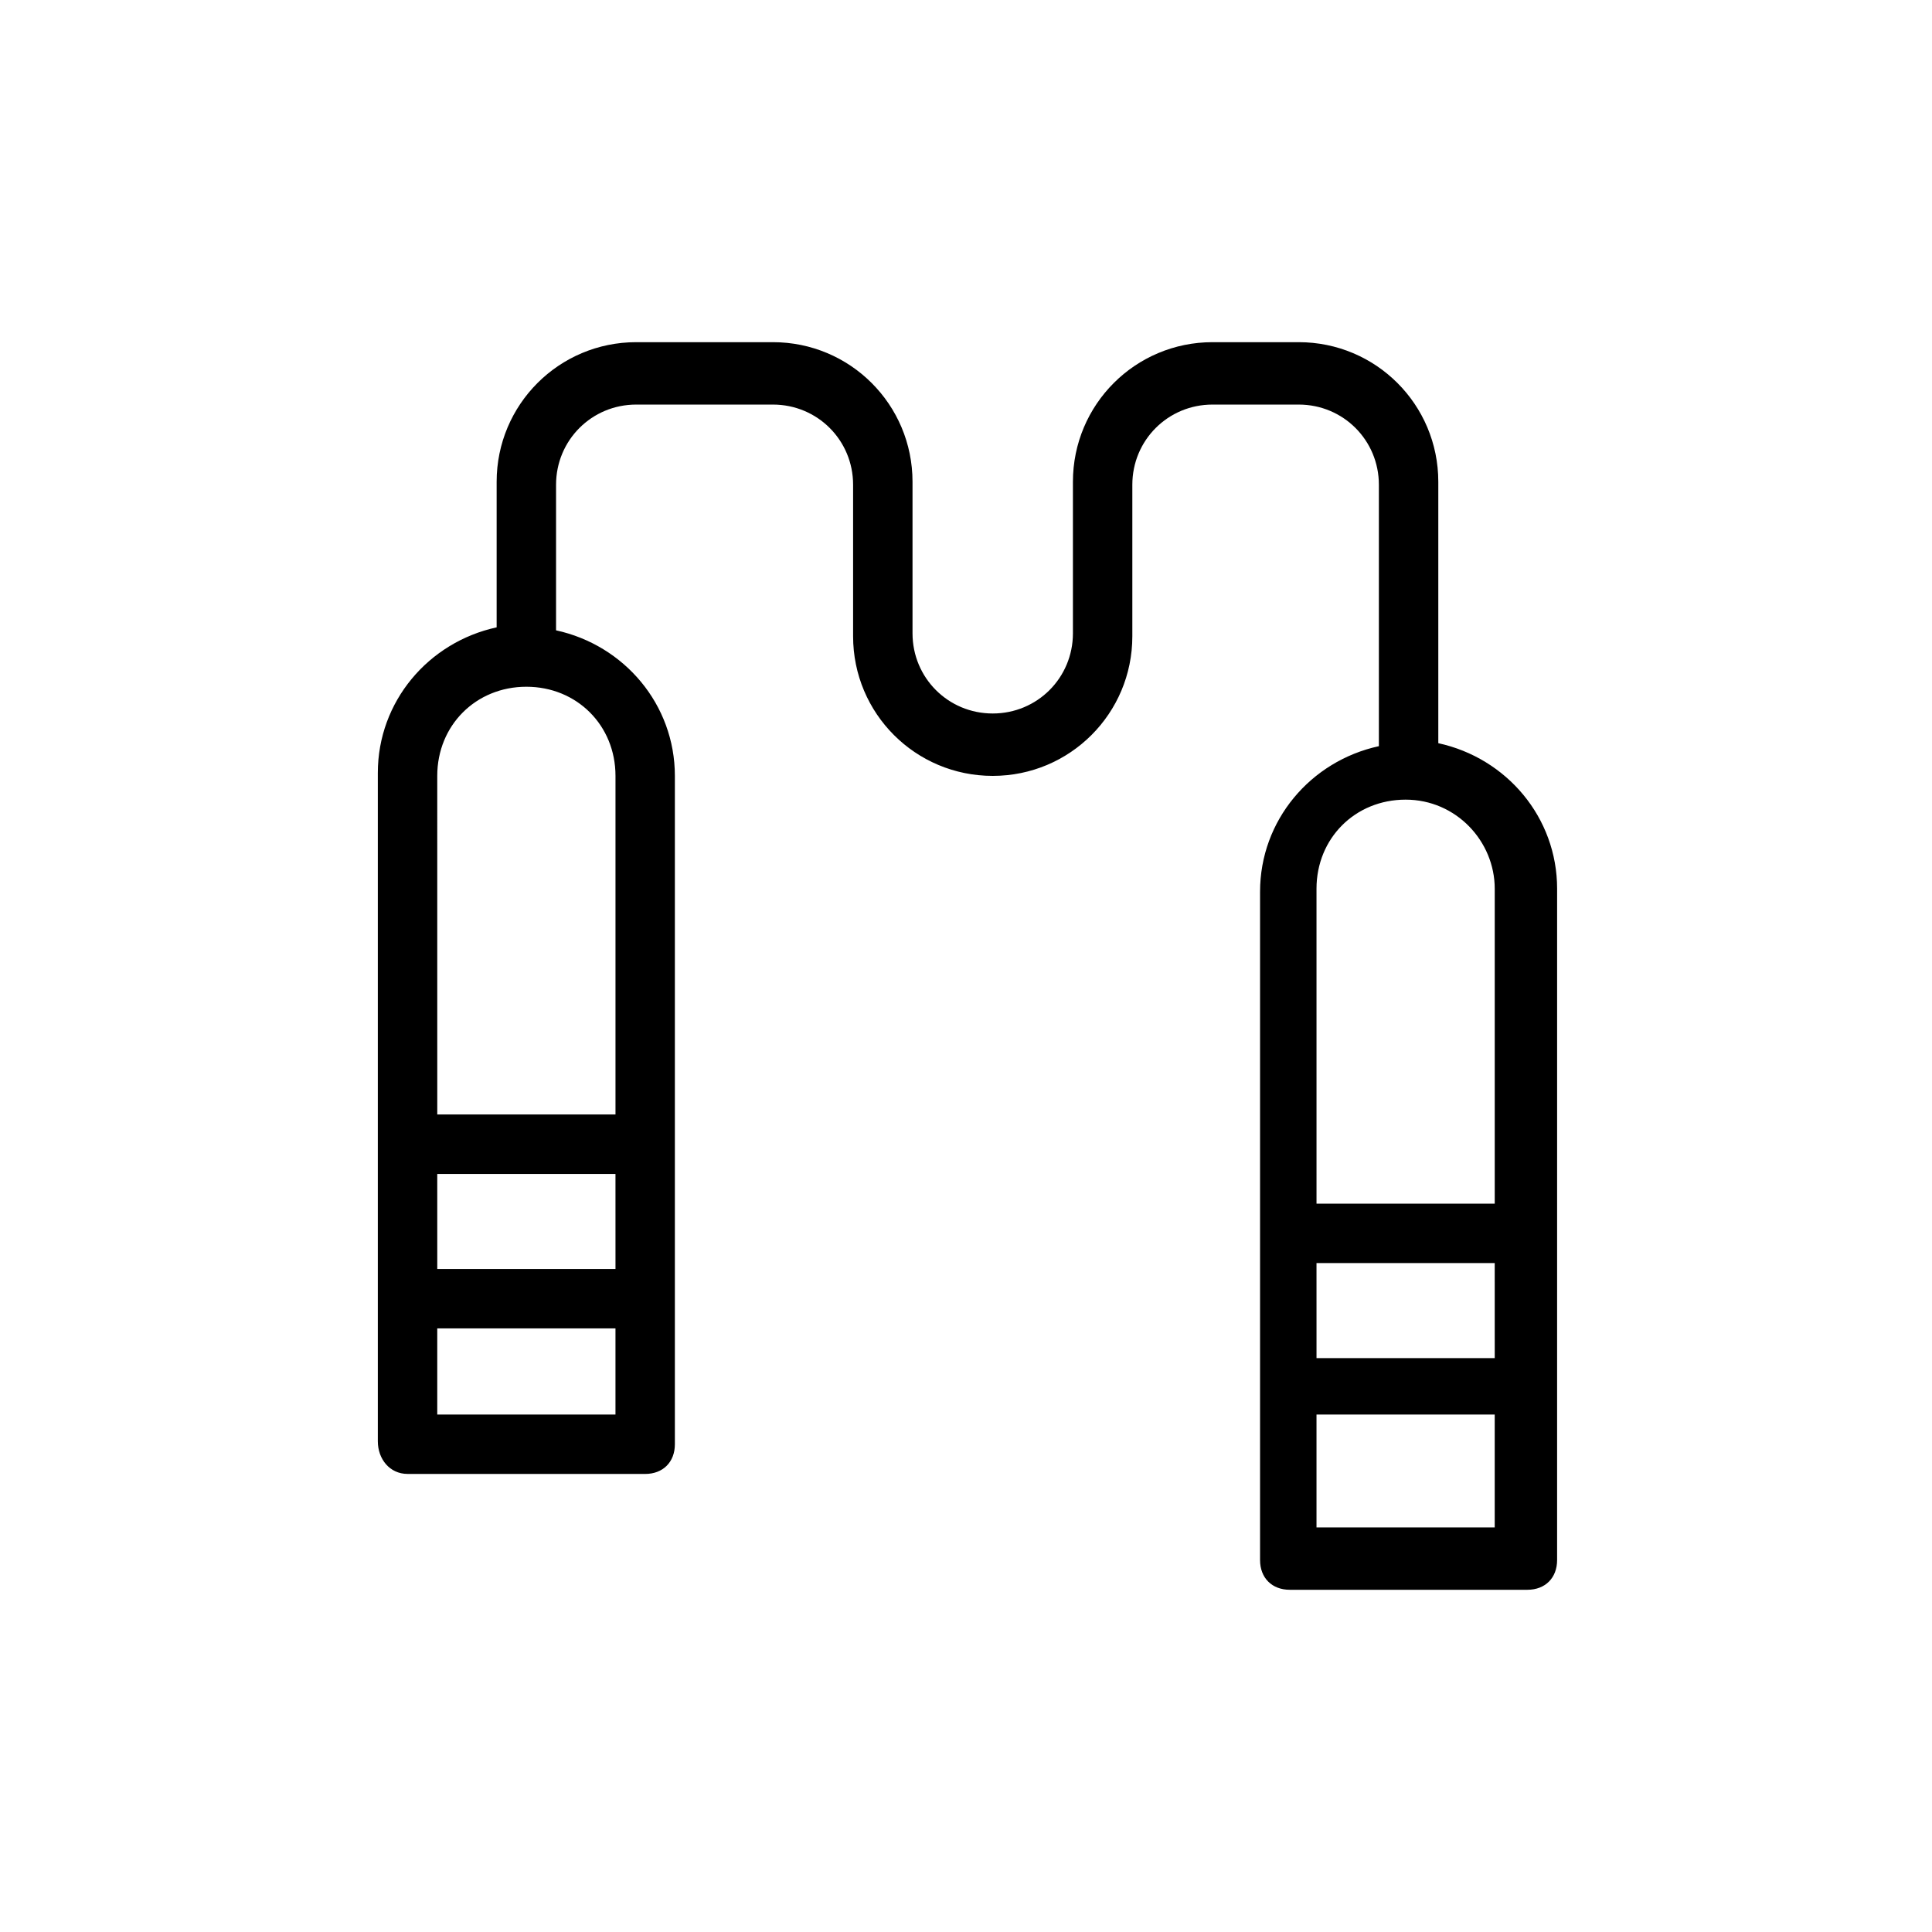
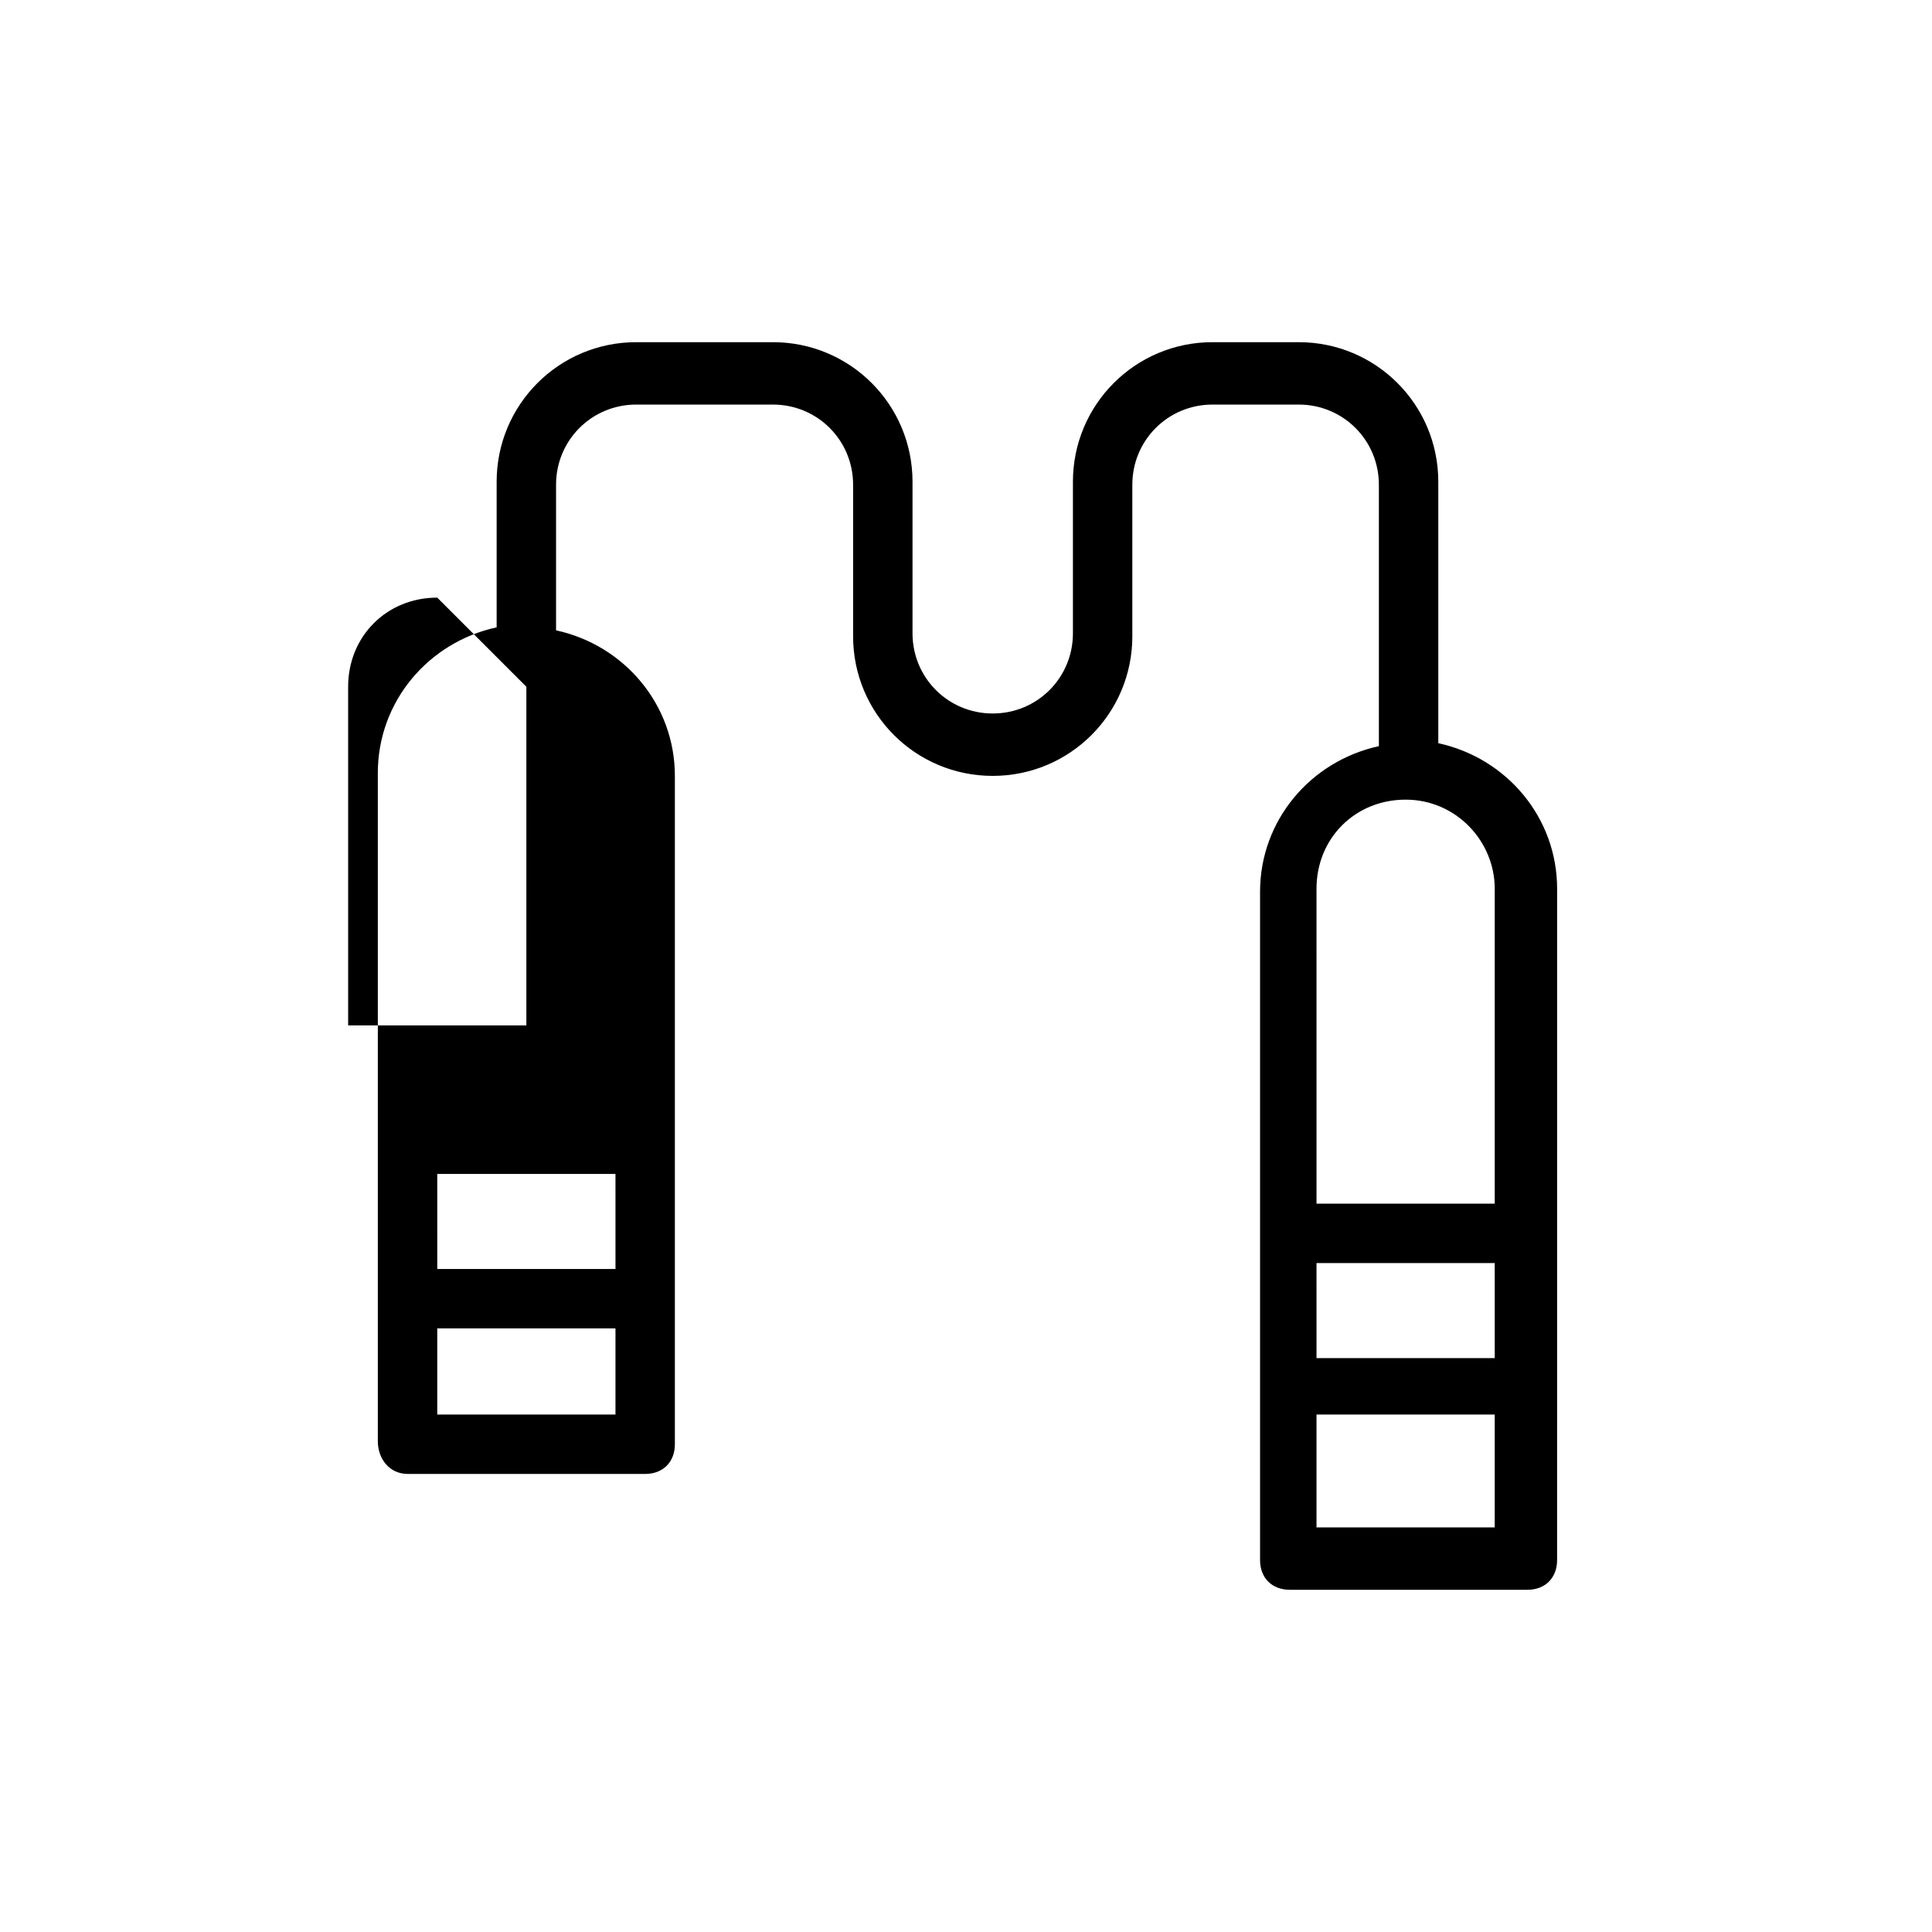
<svg xmlns="http://www.w3.org/2000/svg" fill="#000000" width="800px" height="800px" version="1.1" viewBox="144 144 512 512">
-   <path d="m252 534.61h62.977c4.723 0 7.871-3.148 7.871-7.871v-177.12c0-18.895-13.383-34.637-31.488-38.574v-38.574c0-11.809 9.445-21.254 21.254-21.254h36.211c11.809 0 21.254 9.445 21.254 21.254v40.148c0 20.469 16.531 37 37 37s37-16.531 37-37v-40.148c0-11.809 9.445-21.254 21.254-21.254h22.828c11.809 0 21.254 9.445 21.254 21.254v69.273c-18.105 3.938-31.488 19.68-31.488 38.574v177.12c0 4.723 3.148 7.871 7.871 7.871h62.977c4.723 0 7.871-3.148 7.871-7.871l0.004-177.91c0-18.895-13.383-34.637-31.488-38.574v-69.273c0-20.469-16.531-37-37-37h-22.828c-20.469 0-37 16.531-37 37v40.148c0 11.809-9.445 21.254-21.254 21.254-11.809 0-21.254-9.445-21.254-21.254v-40.148c0-20.469-16.531-37-37-37h-36.211c-20.469 0-37 16.531-37 37v38.574c-18.105 3.938-31.488 19.68-31.488 38.574v177.12c0.004 4.723 3.152 8.656 7.875 8.656zm288.12-30.699h-47.23l-0.004-25.191h47.23zm-47.234 44.871v-29.914h47.23v29.914zm47.234-169.25v83.445h-47.23l-0.004-83.445c0-13.383 10.234-23.617 23.617-23.617 13.383 0 23.617 11.023 23.617 23.617zm-233.01 100.76h-47.23l-0.004-25.191h47.23zm-47.234 38.574v-22.828h47.23v22.828zm23.617-192.87c13.383 0 23.617 10.234 23.617 23.617v89.742h-47.23l-0.004-89.742c0-13.383 10.234-23.617 23.617-23.617z" />
+   <path d="m252 534.61h62.977c4.723 0 7.871-3.148 7.871-7.871v-177.12c0-18.895-13.383-34.637-31.488-38.574v-38.574c0-11.809 9.445-21.254 21.254-21.254h36.211c11.809 0 21.254 9.445 21.254 21.254v40.148c0 20.469 16.531 37 37 37s37-16.531 37-37v-40.148c0-11.809 9.445-21.254 21.254-21.254h22.828c11.809 0 21.254 9.445 21.254 21.254v69.273c-18.105 3.938-31.488 19.68-31.488 38.574v177.12c0 4.723 3.148 7.871 7.871 7.871h62.977c4.723 0 7.871-3.148 7.871-7.871l0.004-177.91c0-18.895-13.383-34.637-31.488-38.574v-69.273c0-20.469-16.531-37-37-37h-22.828c-20.469 0-37 16.531-37 37v40.148c0 11.809-9.445 21.254-21.254 21.254-11.809 0-21.254-9.445-21.254-21.254v-40.148c0-20.469-16.531-37-37-37h-36.211c-20.469 0-37 16.531-37 37v38.574c-18.105 3.938-31.488 19.68-31.488 38.574v177.12c0.004 4.723 3.152 8.656 7.875 8.656zm288.12-30.699h-47.23l-0.004-25.191h47.23zm-47.234 44.871v-29.914h47.23v29.914zm47.234-169.25v83.445h-47.23l-0.004-83.445c0-13.383 10.234-23.617 23.617-23.617 13.383 0 23.617 11.023 23.617 23.617zm-233.01 100.76h-47.23l-0.004-25.191h47.23zm-47.234 38.574v-22.828h47.23v22.828zm23.617-192.87v89.742h-47.23l-0.004-89.742c0-13.383 10.234-23.617 23.617-23.617z" />
</svg>